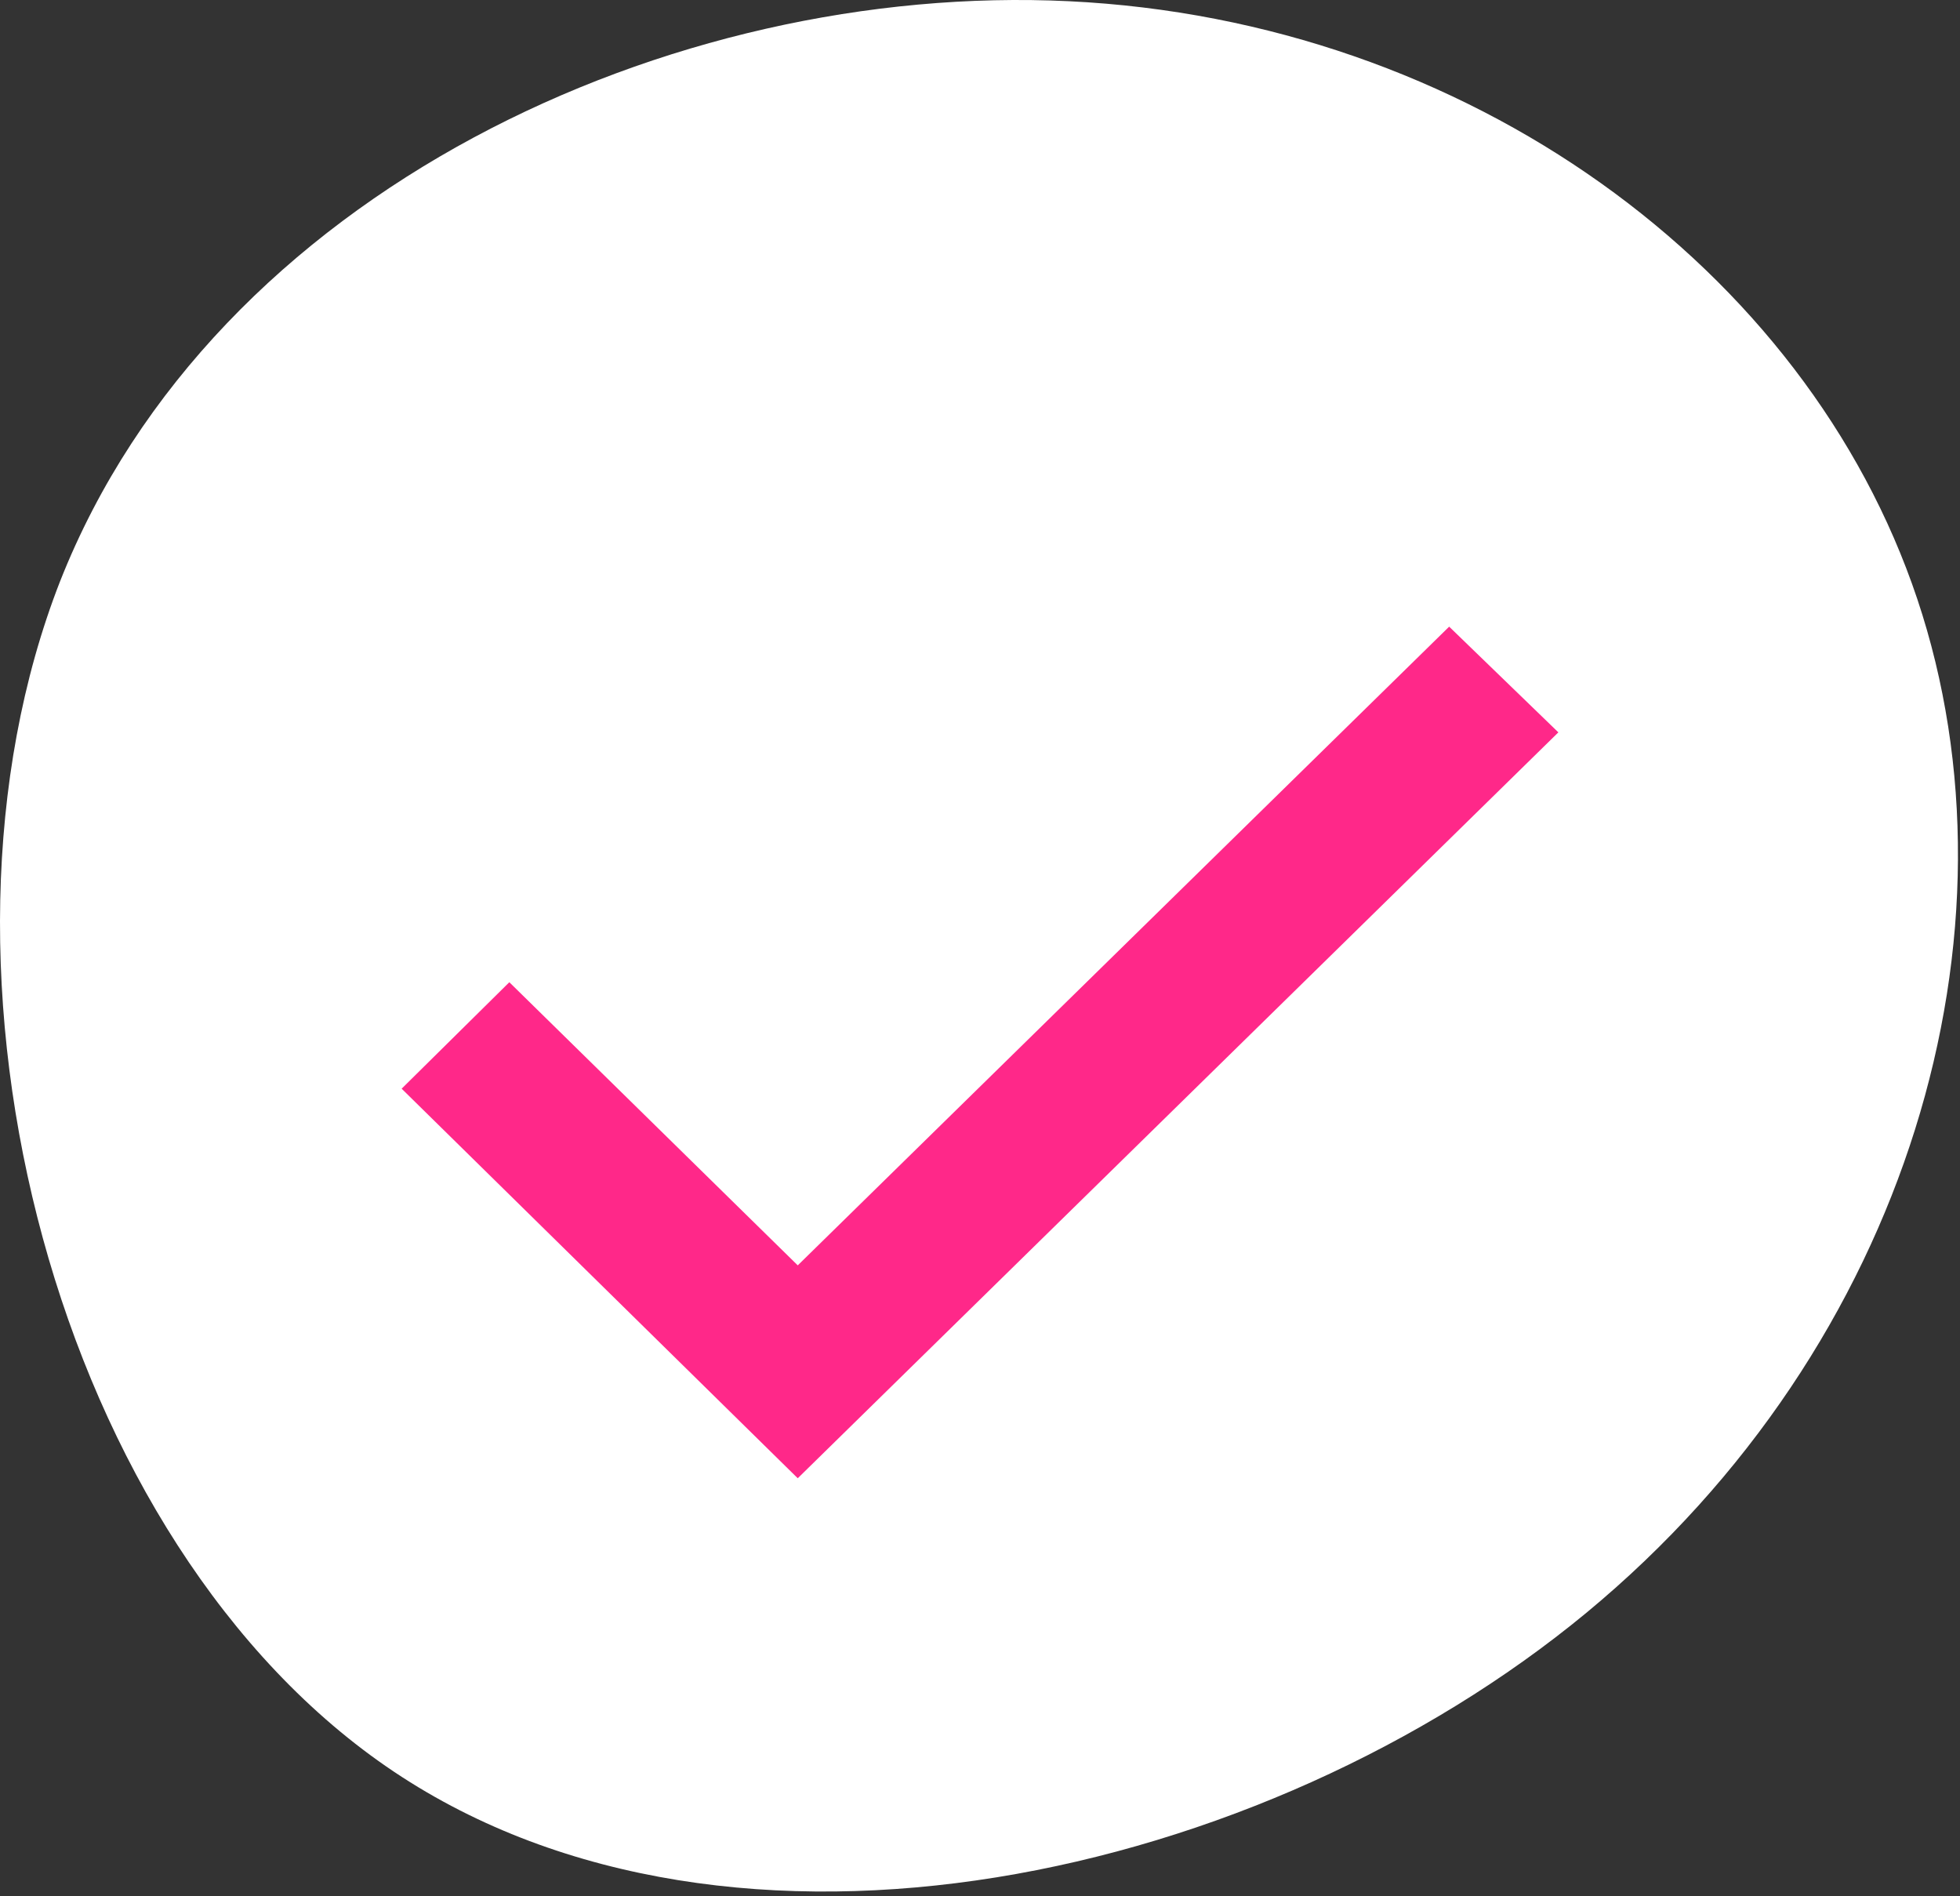
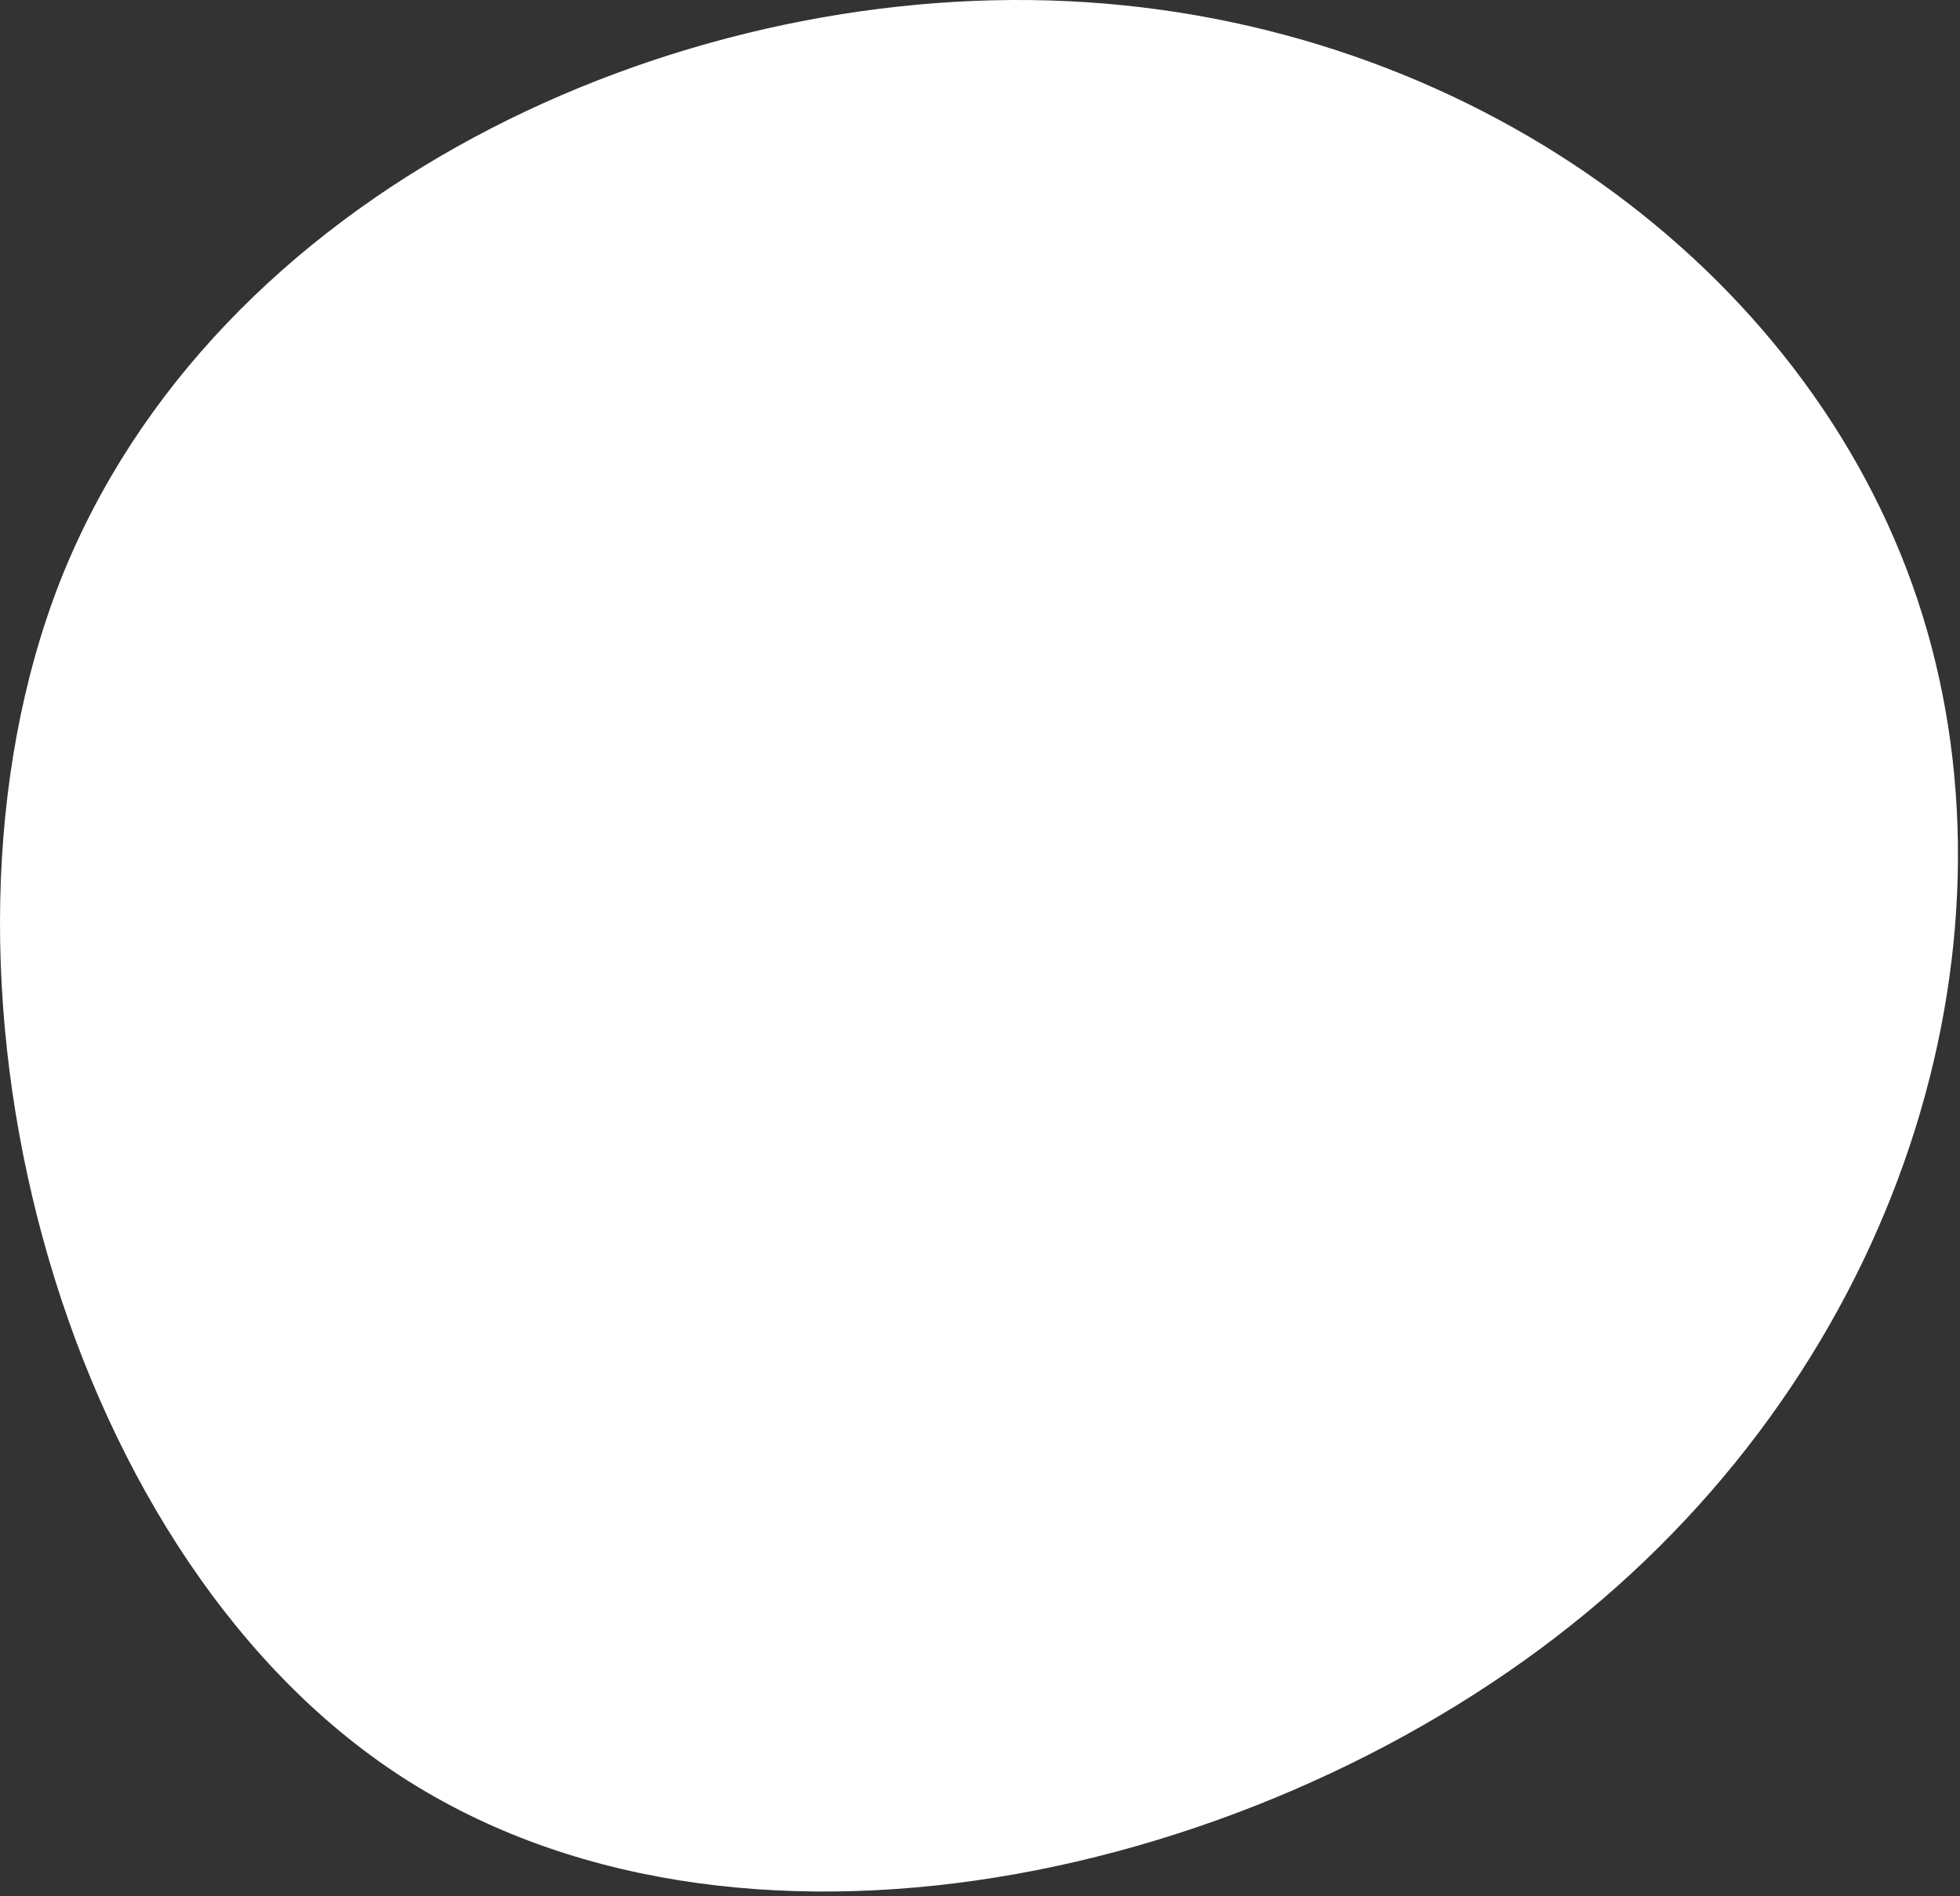
<svg xmlns="http://www.w3.org/2000/svg" width="122" height="118" viewBox="0 0 122 118" fill="none">
  <rect x="0" y="0" width="122" height="118" fill="#333333" stroke="none" />
  <path d="M119.34 37.276C126.24 57.876 118.94 83.676 98.74 100.376C78.64 116.976 45.64 124.376 24.54 110.276C3.44 96.176 -5.76 60.476 3.74 36.176C13.34 11.876 41.84 -1.124 66.54 0.076C91.34 1.276 112.44 16.676 119.34 37.276Z" fill="white" />
-   <path d="M25 67.755L49.656 92L97 45.579L90.203 39L49.656 78.75L31.703 61.129L25 67.755Z" fill="#FF2889" />
</svg>